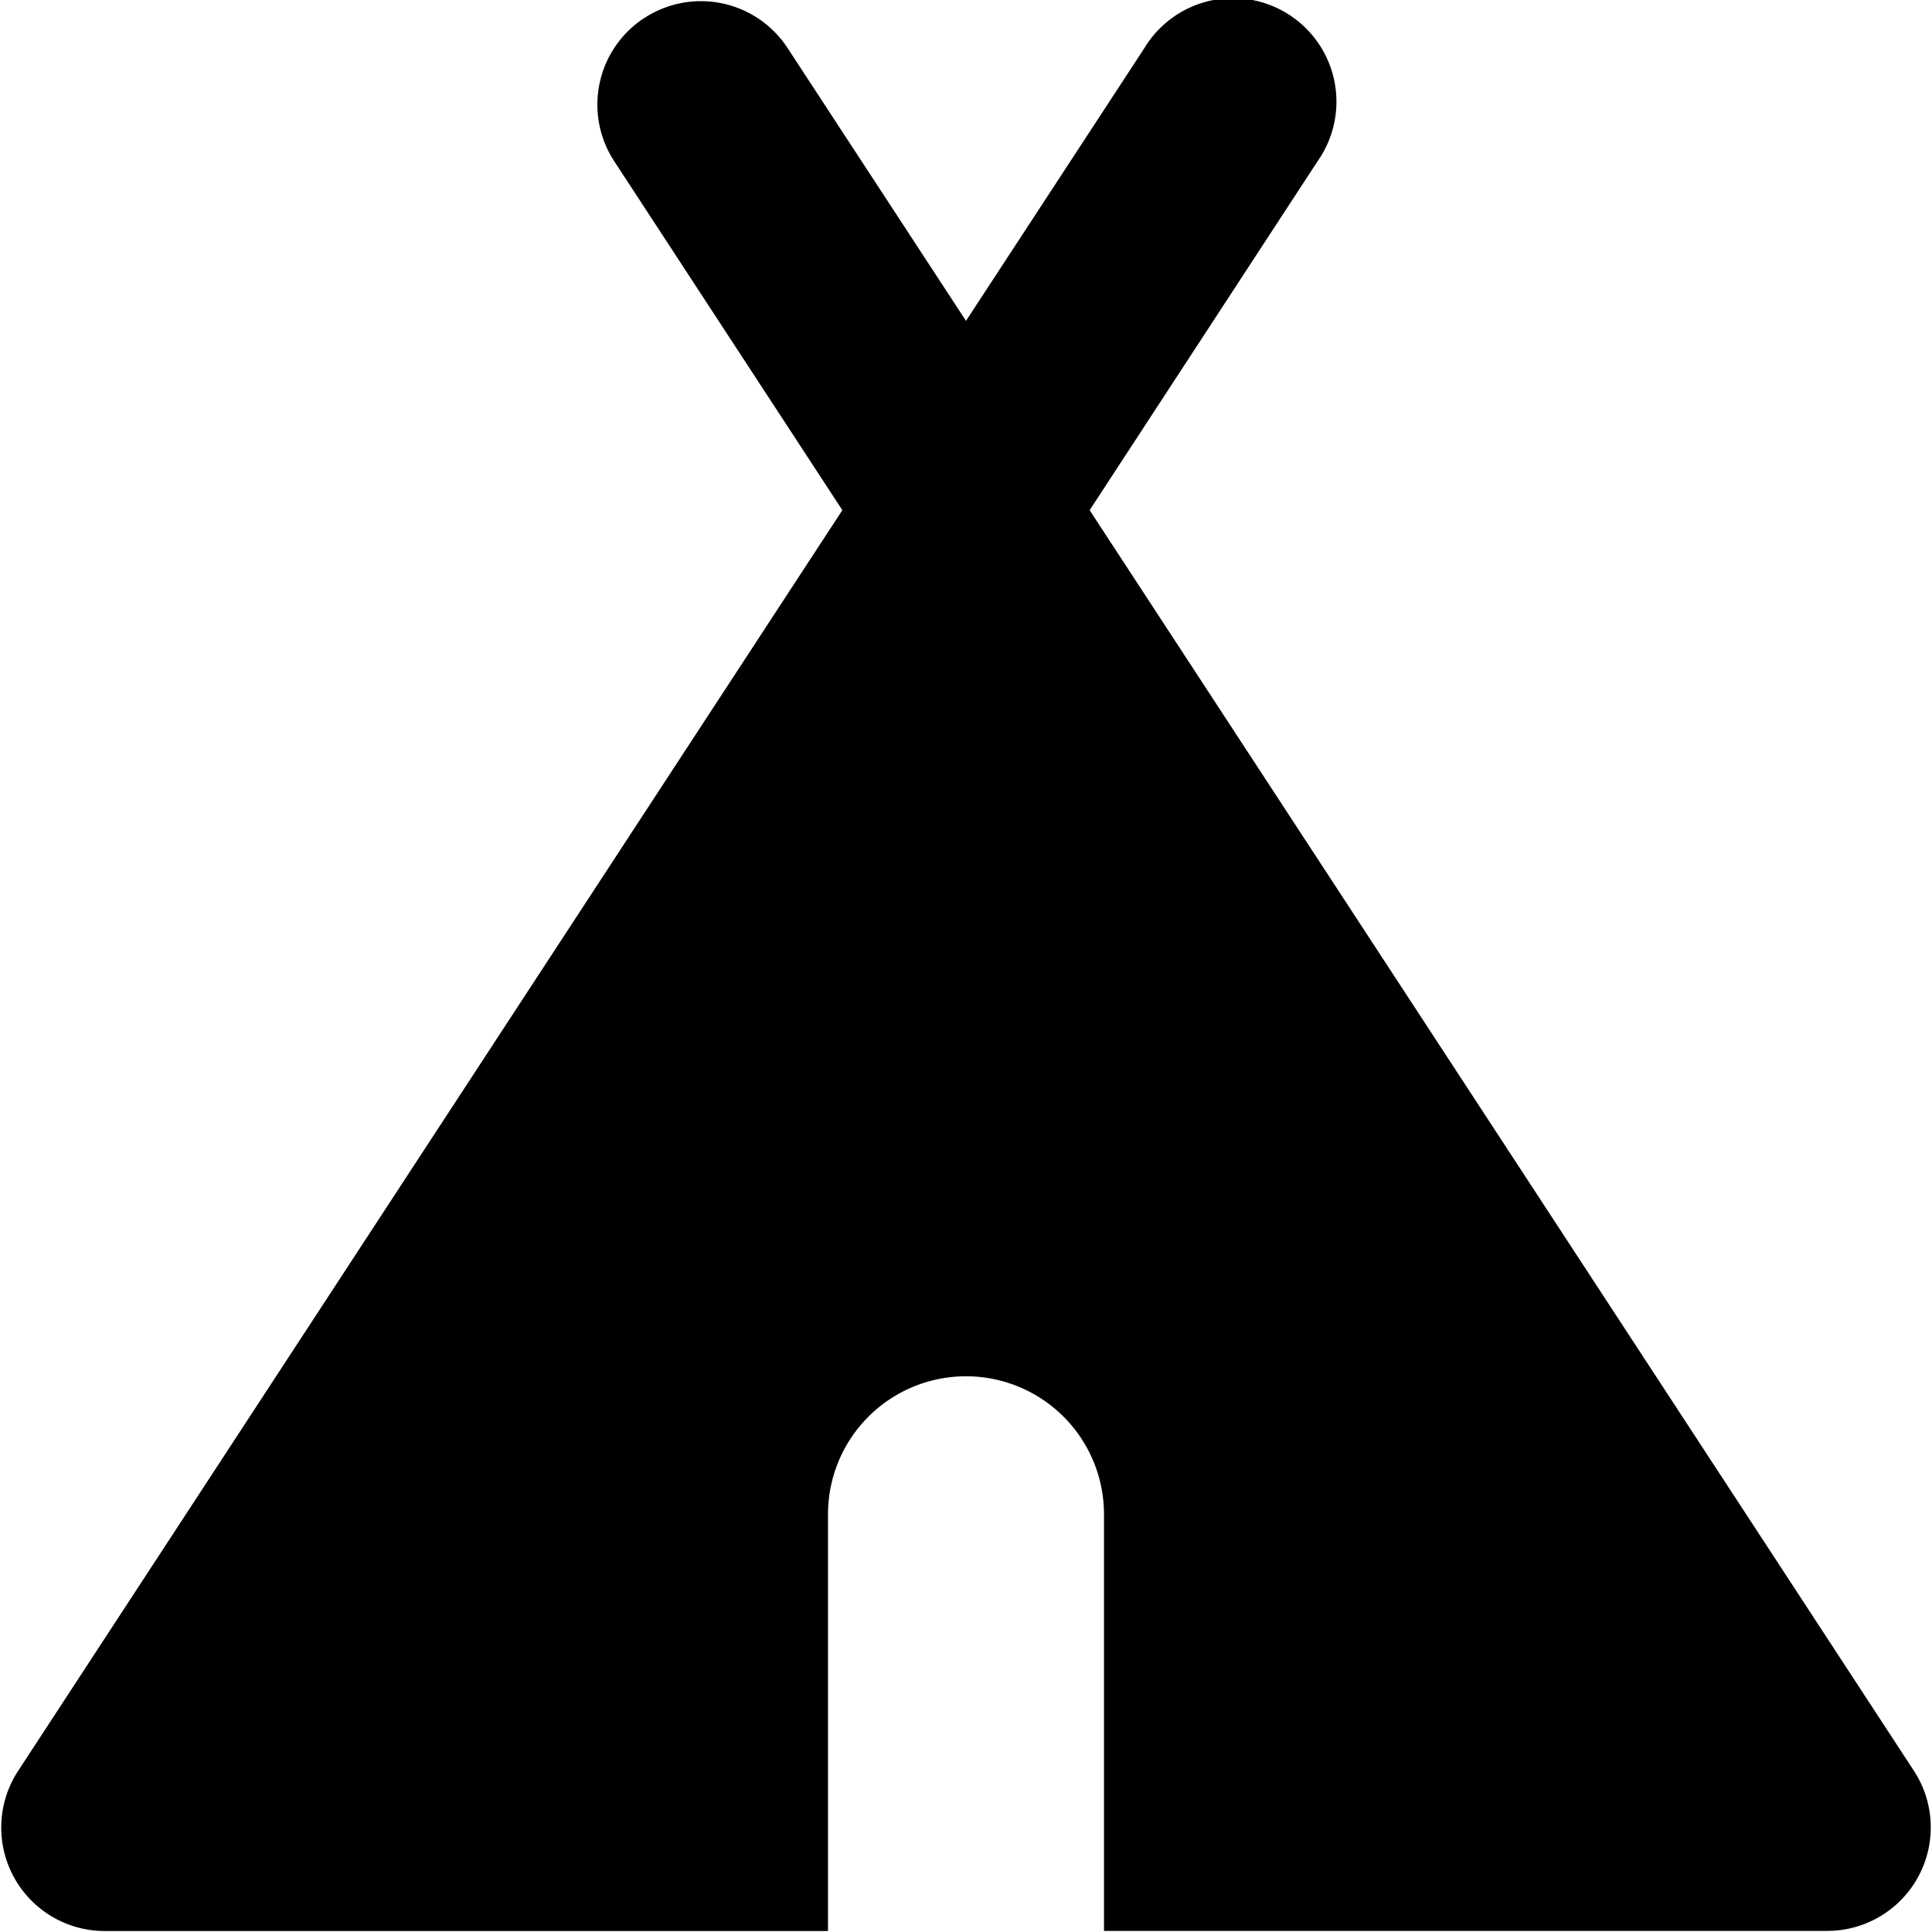
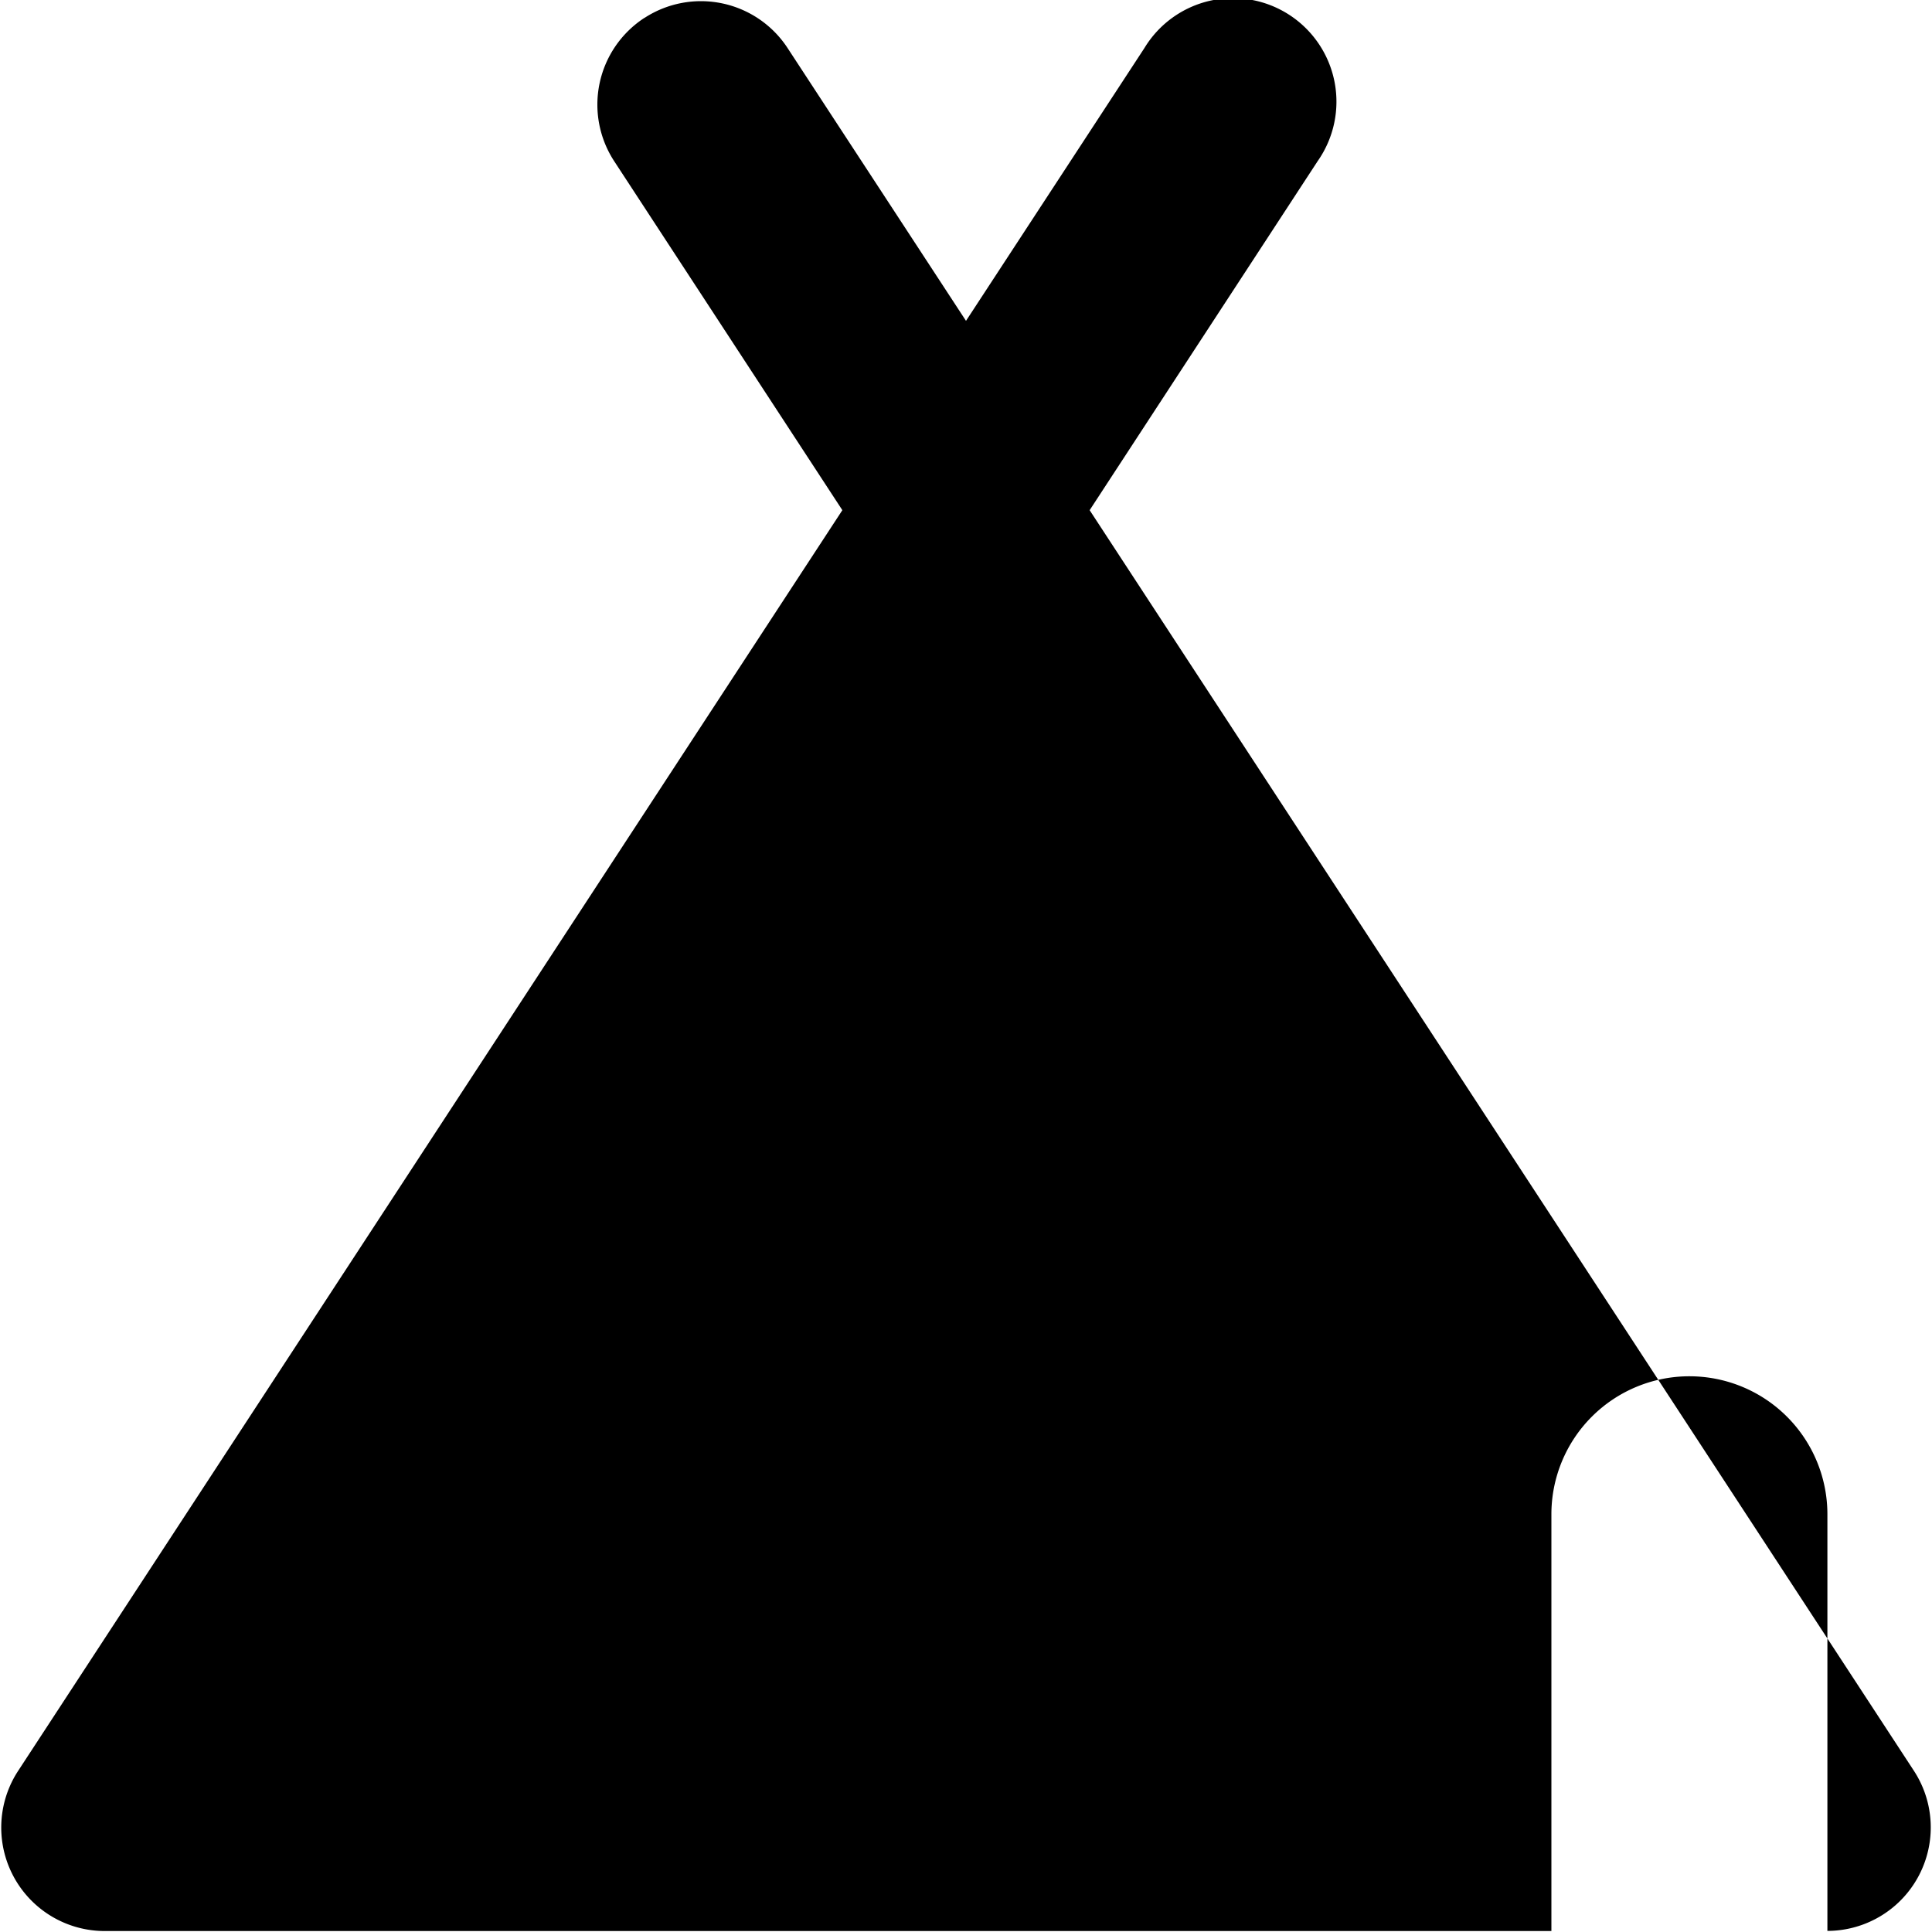
<svg xmlns="http://www.w3.org/2000/svg" width="800" height="800" viewBox="0 0 14 14">
-   <path fill="currentColor" fill-rule="evenodd" d="M4.67.13a.75.75 0 0 1 1.037.218L7 2.325L8.293.348a.75.75 0 1 1 1.255.82L7.896 3.697l5.973 9.135a.75.75 0 0 1-.627 1.16H8v-3.019a1 1 0 1 0-2 0v3.02H.758a.75.75 0 0 1-.627-1.16l5.973-9.136L4.452 1.17A.75.75 0 0 1 4.669.13Z" clip-rule="evenodd" />
+   <path fill="currentColor" fill-rule="evenodd" d="M4.67.13a.75.75 0 0 1 1.037.218L7 2.325L8.293.348a.75.75 0 1 1 1.255.82L7.896 3.697l5.973 9.135a.75.75 0 0 1-.627 1.16v-3.019a1 1 0 1 0-2 0v3.02H.758a.75.75 0 0 1-.627-1.16l5.973-9.136L4.452 1.17A.75.75 0 0 1 4.669.13Z" clip-rule="evenodd" />
</svg>